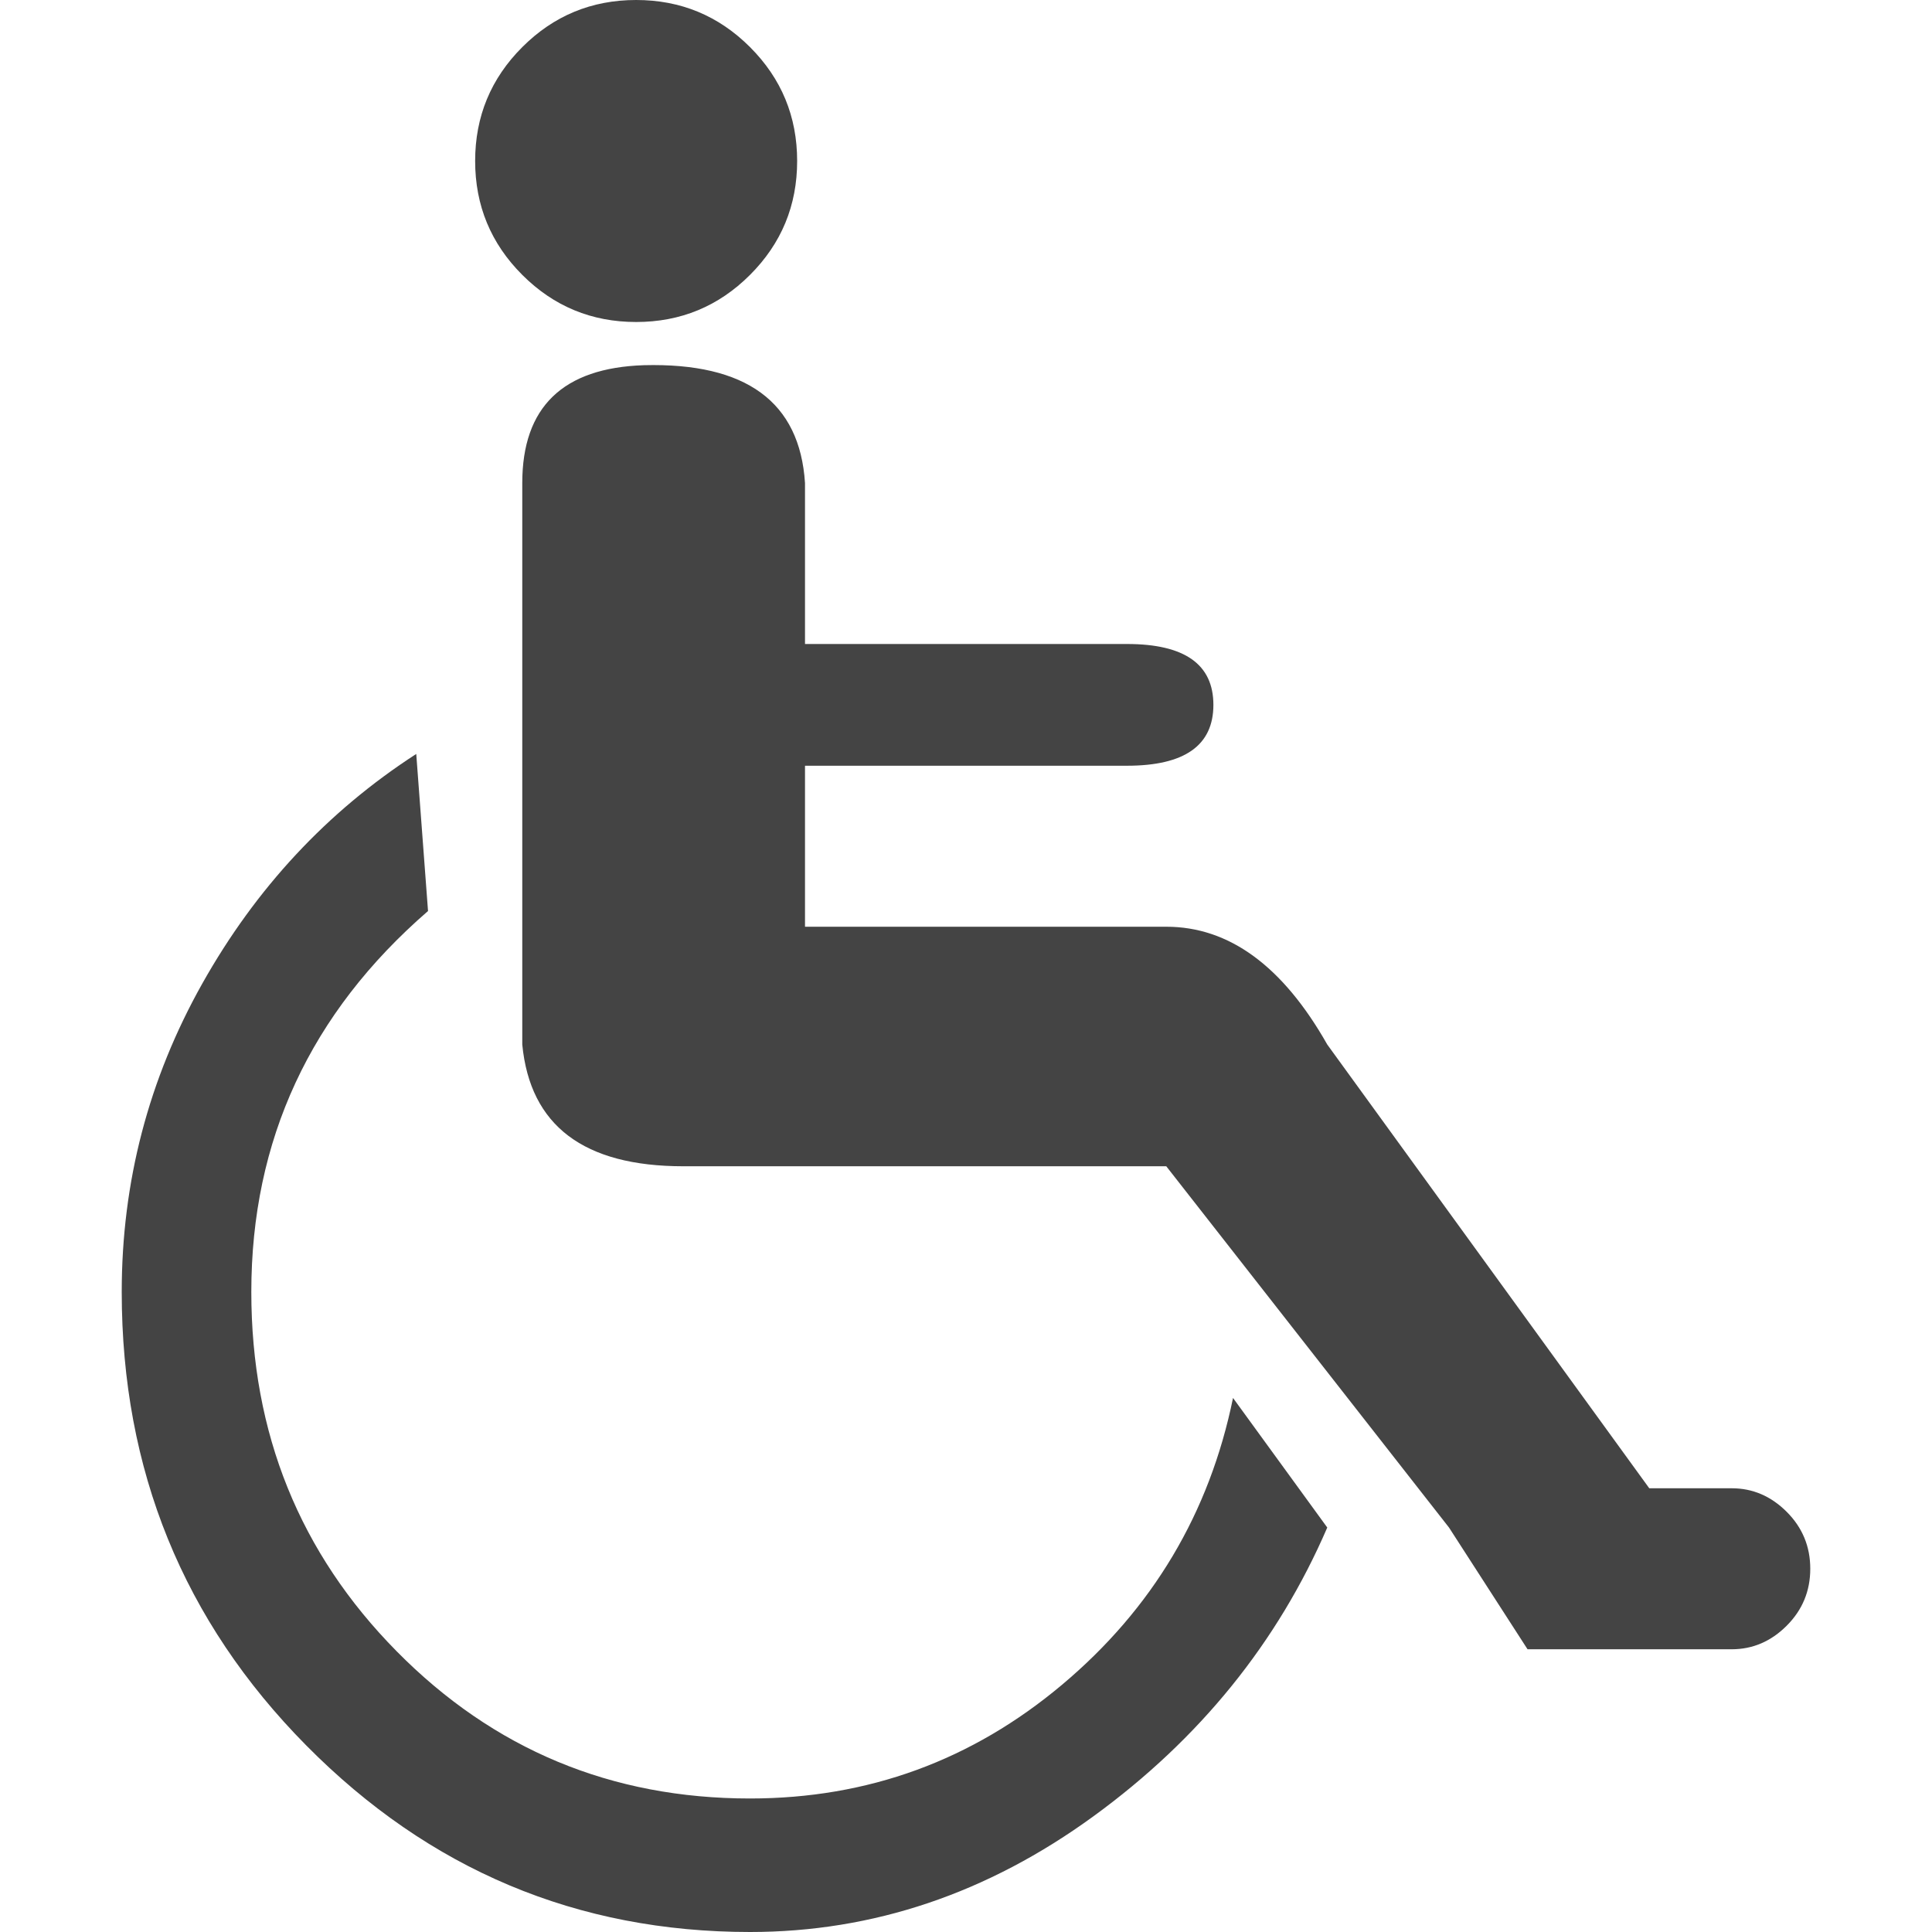
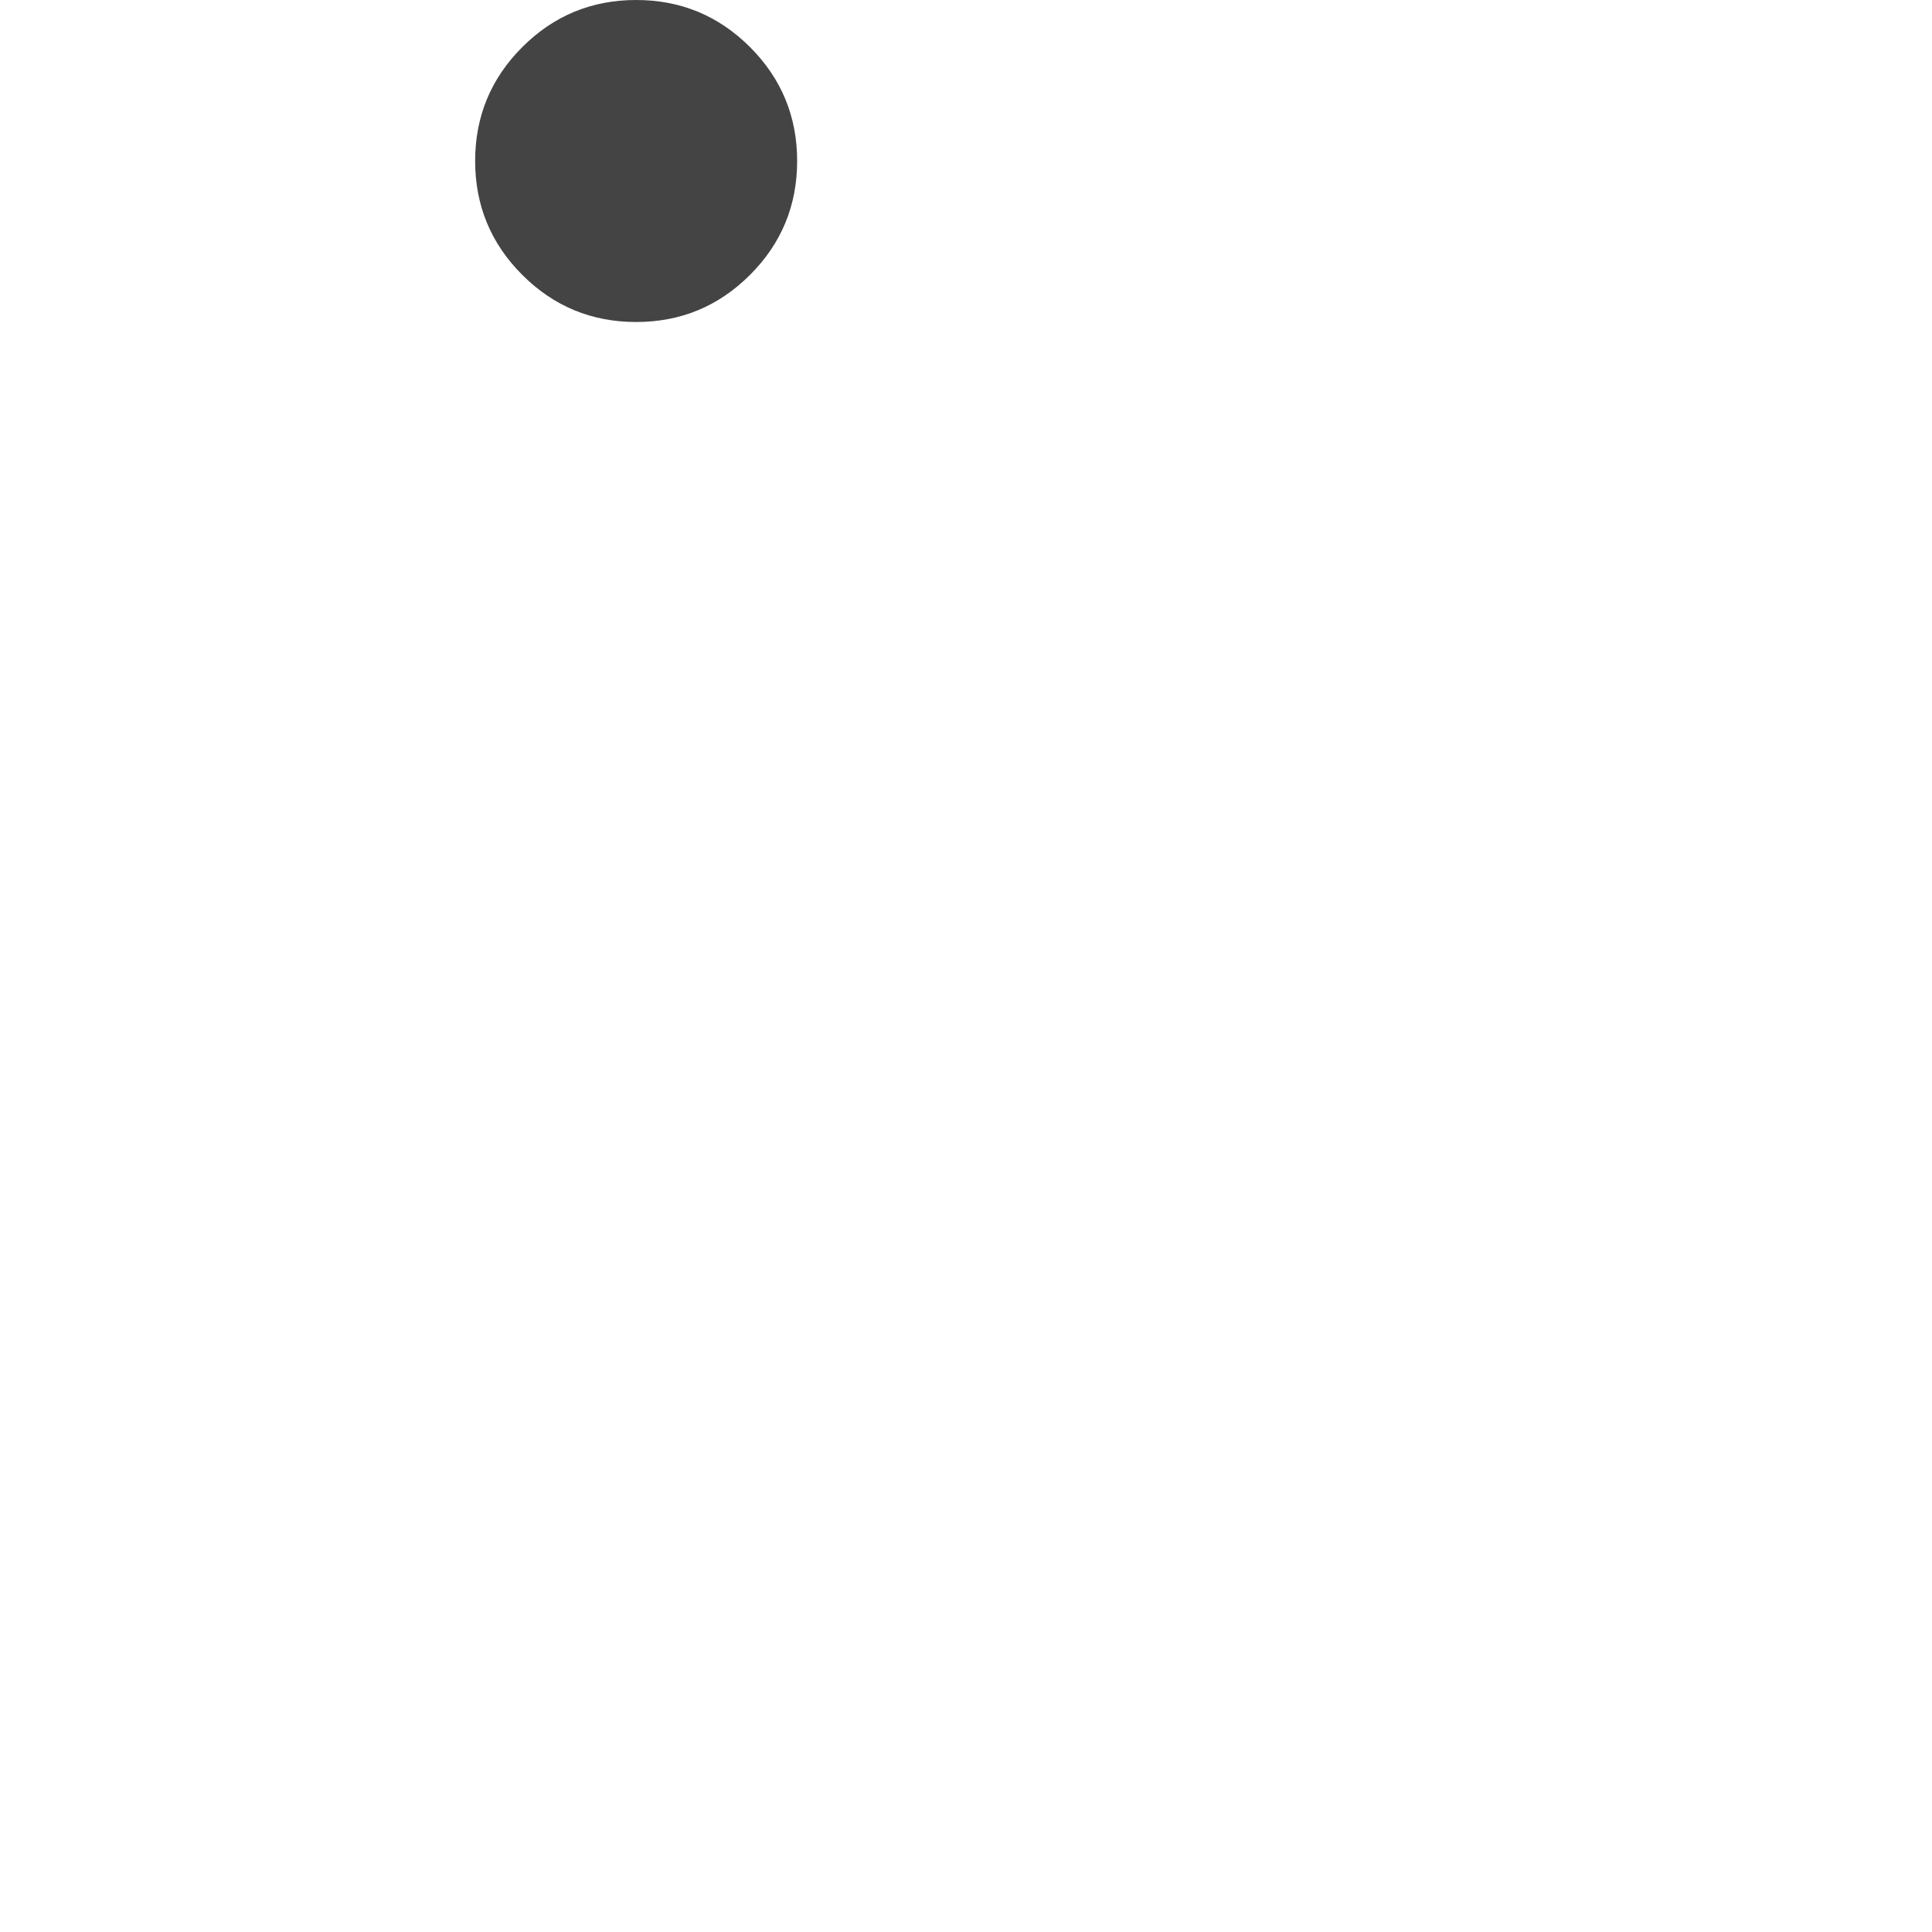
<svg xmlns="http://www.w3.org/2000/svg" viewBox="0 0 492 492">
  <g fill="#444444">
    <path d="M162,82c11.333,0,21-4,29-12s12-17.667,12-29s-4-21-12-29S173.333,0,162,0s-21,4-29,12 s-12,17.667-12,29s4,21,12,29S150.667,82,162,82z" />
-     <path d="M191,458c-35.333,0-65.333-12.5-90-37.5S64,365,64,329c0-38.667,15-71,45-97l-3-40 c-22.667,14.667-40.833,34.167-54.5,58.5S31,301,31,329c0,45.333,15.667,83.833,47,115.5S147,492,191,492 c31.333,0,60.5-9.833,87.5-29.5s46.833-44.167,59.5-73.5l-24-33c-6,29.333-20.5,53.667-43.5,73S221,458,191,458z" />
-     <path d="M441,379h-21l-82-113c-11.333-20-25-30-41-30h-92v-41h82c14.667,0,22-5.167,22-15.5 s-7.333-15.5-22-15.5h-82v-41c-1.333-20.667-15-30.667-41-30c-20.667,0.667-31,10.667-31,30v143c2,20.667,15.667,31,41,31h123 l72,92l20,31h52c5.333,0,10-2,14-6s6-8.833,6-14.5s-2-10.5-6-14.5S446.333,379,441,379z" />
  </g>
</svg>